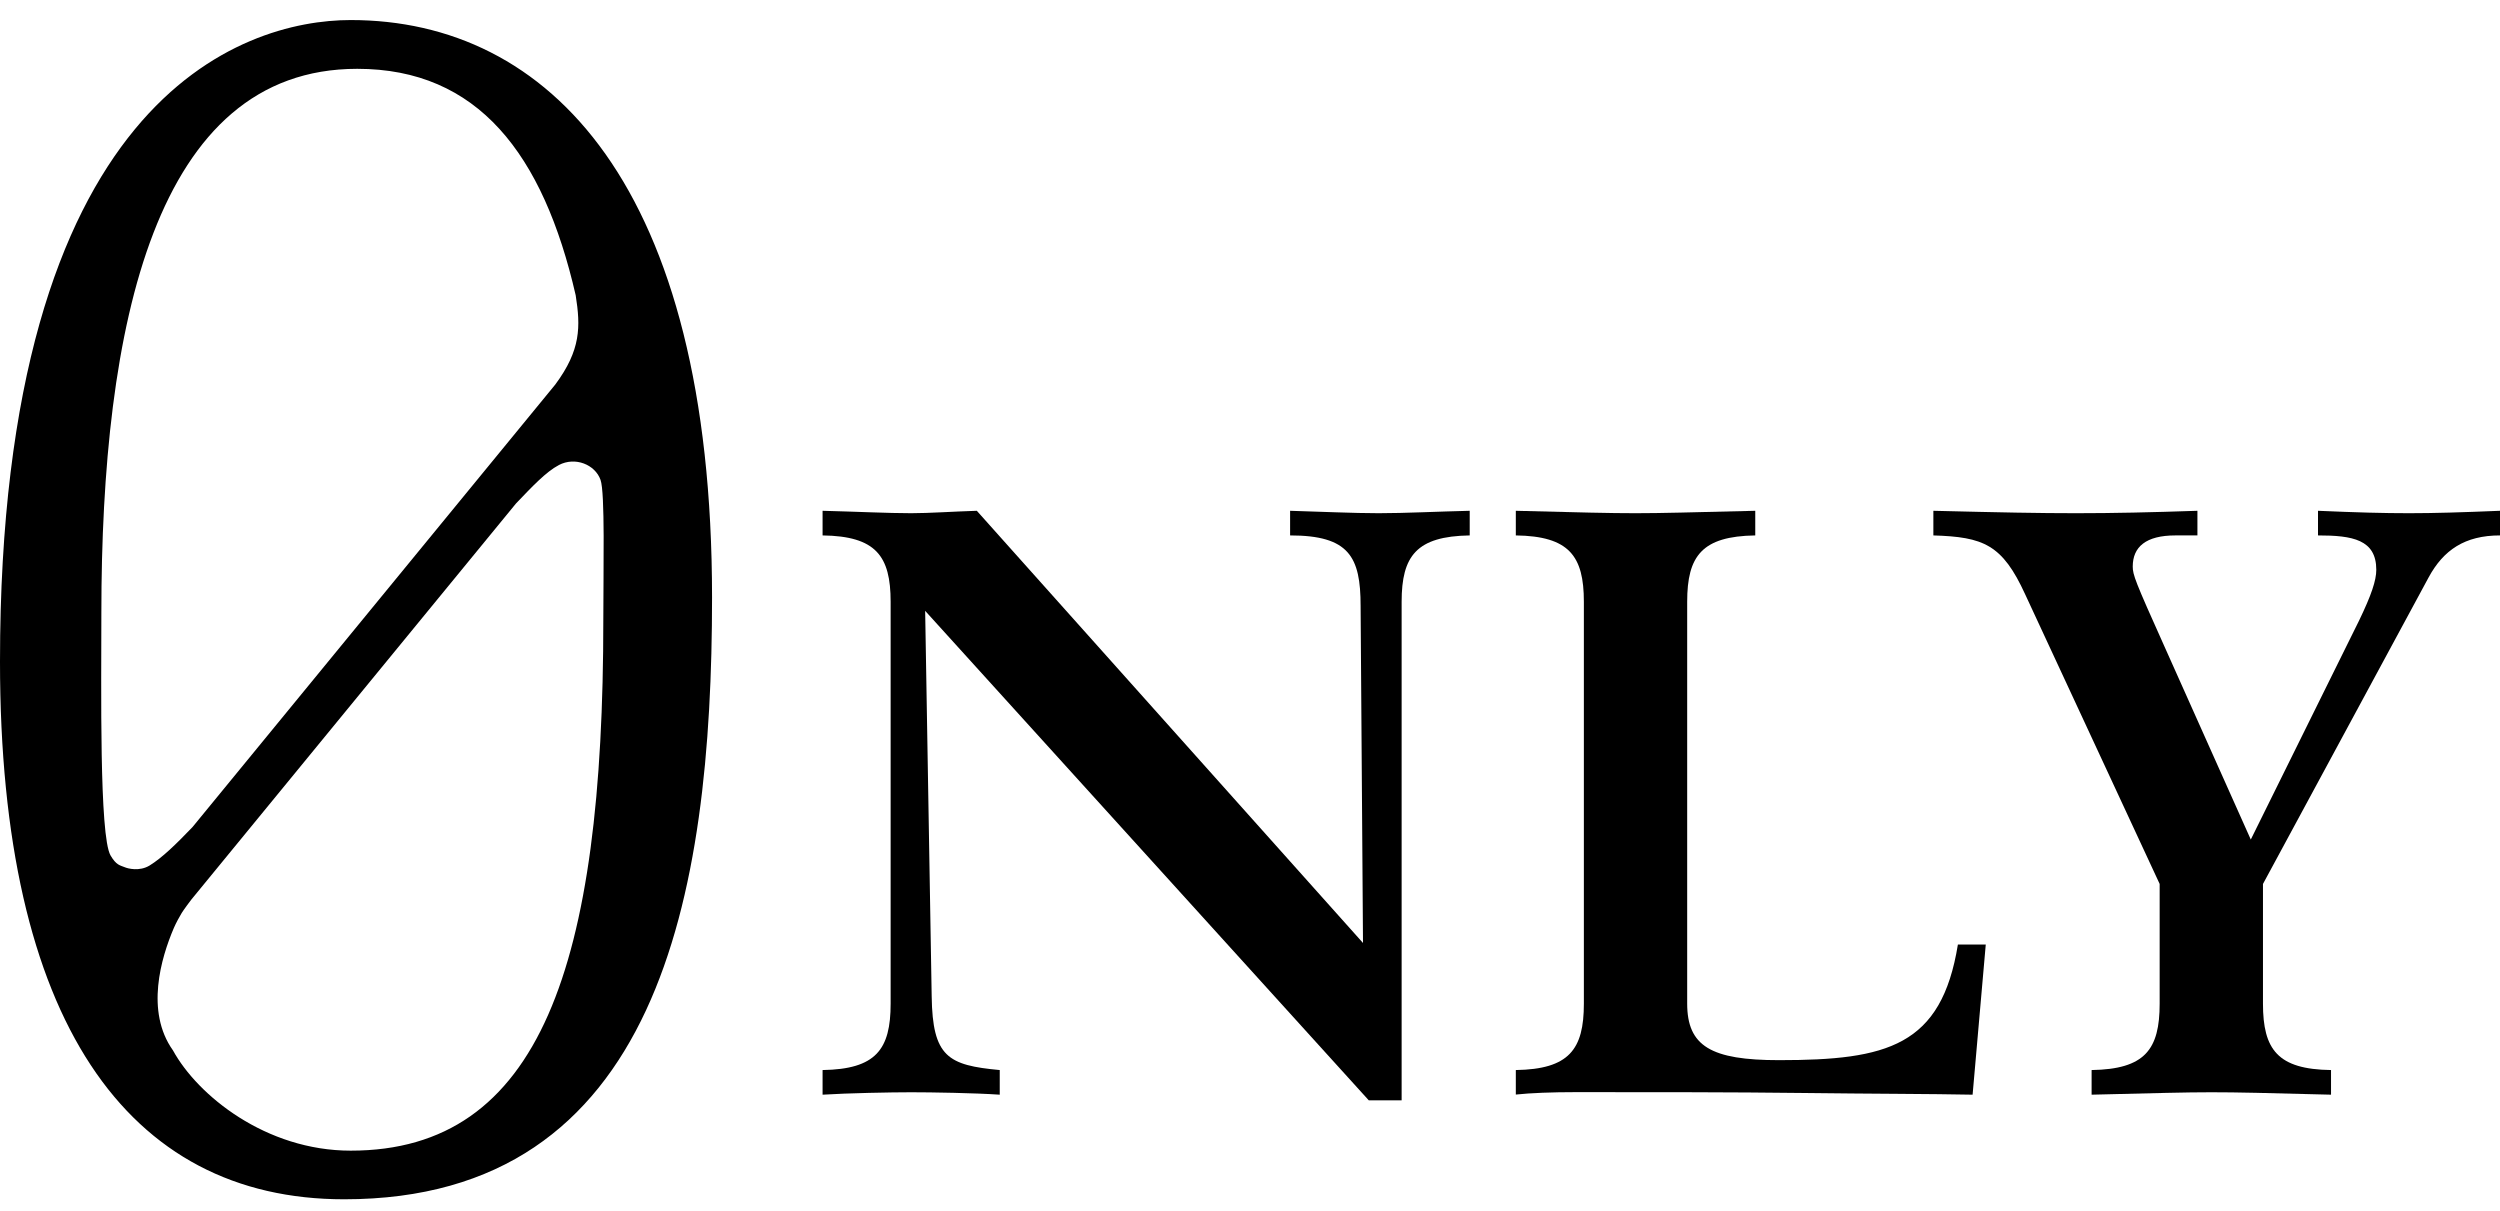
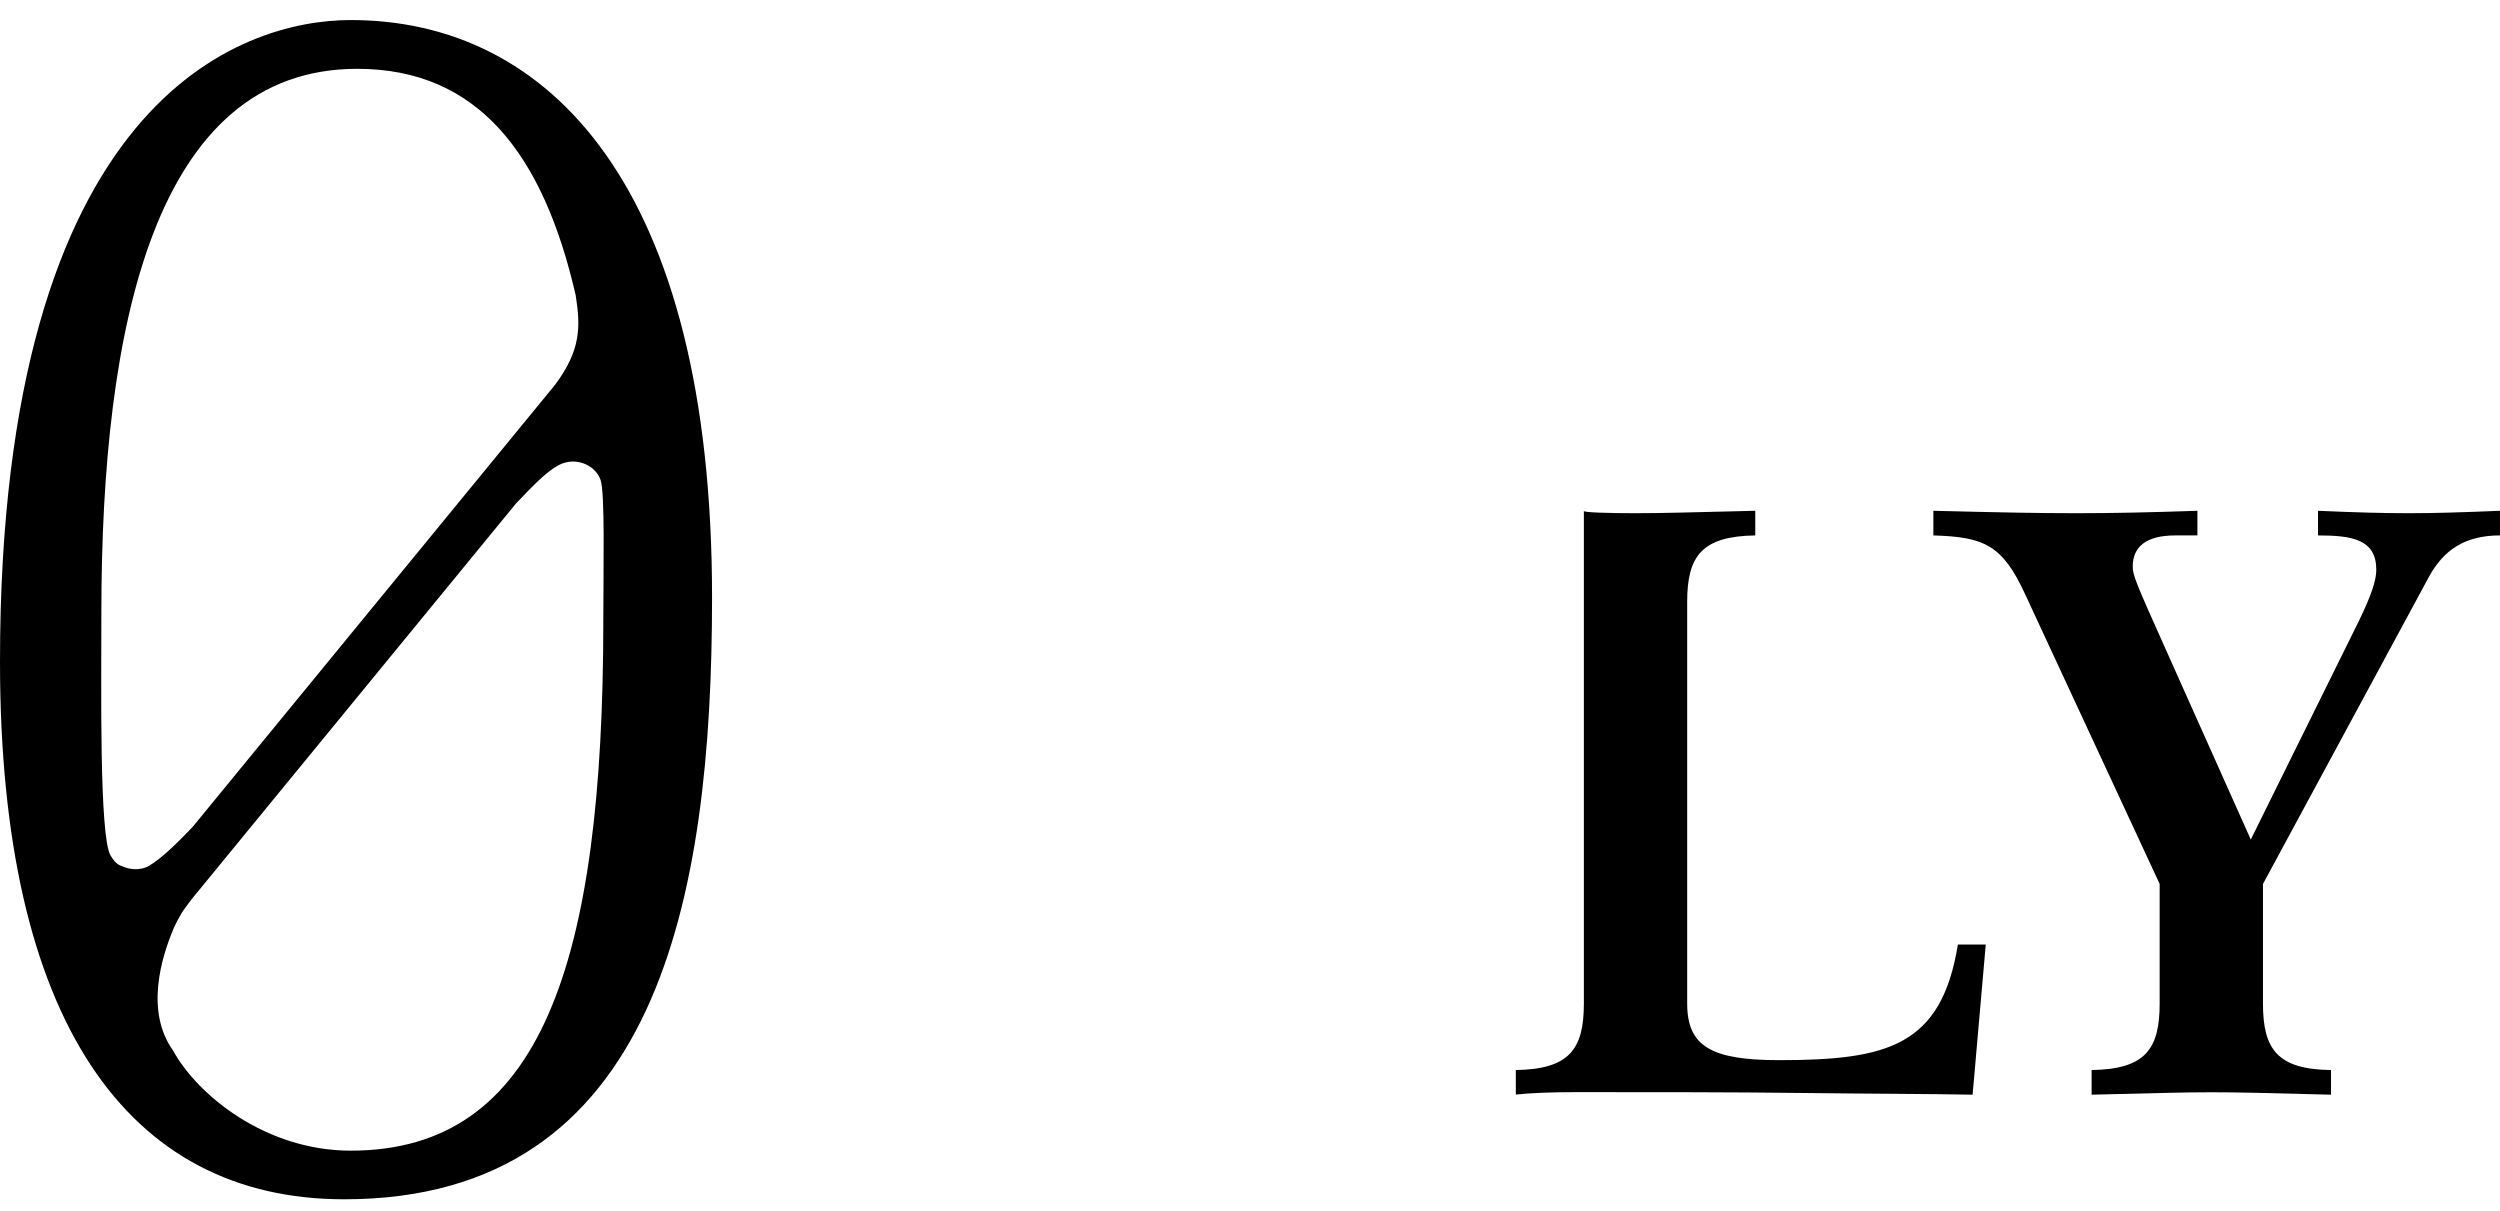
<svg xmlns="http://www.w3.org/2000/svg" width="95" height="46" viewBox="0 0 95 46" fill="none">
-   <path d="M31.258 40.662C33.285 40.63 33.844 39.883 33.844 38.14V22.868C33.844 21.125 33.285 20.373 31.258 20.346V19.41C32.537 19.442 33.753 19.502 34.624 19.502C35.307 19.502 36.215 19.438 37.119 19.41L51.794 35.833L51.703 23.024C51.703 21.153 51.262 20.346 49.024 20.346V19.41C50.175 19.442 51.423 19.502 52.39 19.502C53.391 19.502 54.633 19.438 55.849 19.41V20.346C53.826 20.378 53.262 21.125 53.262 22.868V41.813H52.014L35.156 23.212L35.404 37.86C35.436 40.167 36.027 40.479 37.99 40.662V41.598C37.055 41.533 35.371 41.506 34.624 41.506C33.877 41.506 32.193 41.538 31.258 41.598V40.662Z" fill="black" />
-   <path d="M57.601 40.662C59.623 40.63 60.187 39.883 60.187 38.14V22.868C60.187 21.125 59.627 20.373 57.601 20.346V19.41C60.096 19.474 61.155 19.502 62.15 19.502C63.15 19.502 64.209 19.47 66.7 19.41V20.346C64.672 20.378 64.113 21.125 64.113 22.868V38.135C64.113 39.754 65.016 40.286 67.603 40.286C71.716 40.286 73.775 39.754 74.4 35.892H75.459L74.959 41.598C73.399 41.566 71.125 41.566 68.478 41.533C65.86 41.501 62.902 41.501 59.907 41.501C58.972 41.501 58.16 41.533 57.601 41.593V40.662Z" fill="black" />
+   <path d="M57.601 40.662C59.623 40.63 60.187 39.883 60.187 38.14V22.868V19.41C60.096 19.474 61.155 19.502 62.15 19.502C63.15 19.502 64.209 19.47 66.7 19.41V20.346C64.672 20.378 64.113 21.125 64.113 22.868V38.135C64.113 39.754 65.016 40.286 67.603 40.286C71.716 40.286 73.775 39.754 74.4 35.892H75.459L74.959 41.598C73.399 41.566 71.125 41.566 68.478 41.533C65.86 41.501 62.902 41.501 59.907 41.501C58.972 41.501 58.16 41.533 57.601 41.593V40.662Z" fill="black" />
  <path d="M73.468 19.41C76.055 19.474 77.49 19.502 78.889 19.502C80.325 19.502 81.728 19.47 83.502 19.41V20.346H82.663C81.545 20.346 81.044 20.782 81.044 21.529C81.044 21.841 81.136 22.088 82.228 24.519L85.53 31.903L89.644 23.584C90.111 22.616 90.299 22.056 90.299 21.653C90.299 20.502 89.396 20.346 88.084 20.346V19.41C89.547 19.474 90.579 19.502 91.543 19.502C92.505 19.502 93.537 19.47 95 19.41V20.346C93.661 20.346 92.85 20.905 92.29 21.937L85.993 33.59V38.14C85.993 39.883 86.552 40.635 88.579 40.662V41.598C86.09 41.533 85.03 41.506 84.03 41.506C83.031 41.506 81.971 41.538 79.481 41.598V40.662C81.508 40.63 82.067 39.883 82.067 38.14V33.59L76.958 22.588C76.088 20.685 75.371 20.405 73.468 20.346V19.41Z" fill="black" />
  <path d="M13.327 0.762C9.204 0.762 0 3.725 0 25.142C0 38.781 4.834 45.573 13.079 45.573C25.017 45.573 27.058 34.066 27.058 22.707C27.058 7.031 20.839 0.762 13.327 0.762ZM13.575 2.615C18.156 2.615 20.642 5.844 21.876 11.219C22.064 12.415 22.077 13.296 21.101 14.612L7.315 31.429C6.7 32.071 6.164 32.594 5.687 32.888C5.297 33.126 4.852 33.002 4.747 32.957C4.559 32.879 4.421 32.883 4.201 32.507C3.77 31.769 3.852 26.1 3.852 23.289C3.852 12.37 5.884 2.615 13.575 2.615ZM13.327 43.725C10.103 43.725 7.512 41.629 6.572 39.914C5.517 38.432 6.122 36.396 6.604 35.268C6.677 35.094 6.842 34.791 6.907 34.69C6.98 34.571 7.218 34.25 7.269 34.186C7.365 34.066 19.61 19.13 19.61 19.13C20.225 18.488 20.743 17.933 21.238 17.671C21.857 17.346 22.614 17.653 22.82 18.235C22.995 18.717 22.926 21.666 22.926 23.537C22.93 36.69 20.532 43.725 13.327 43.725Z" fill="black" />
</svg>